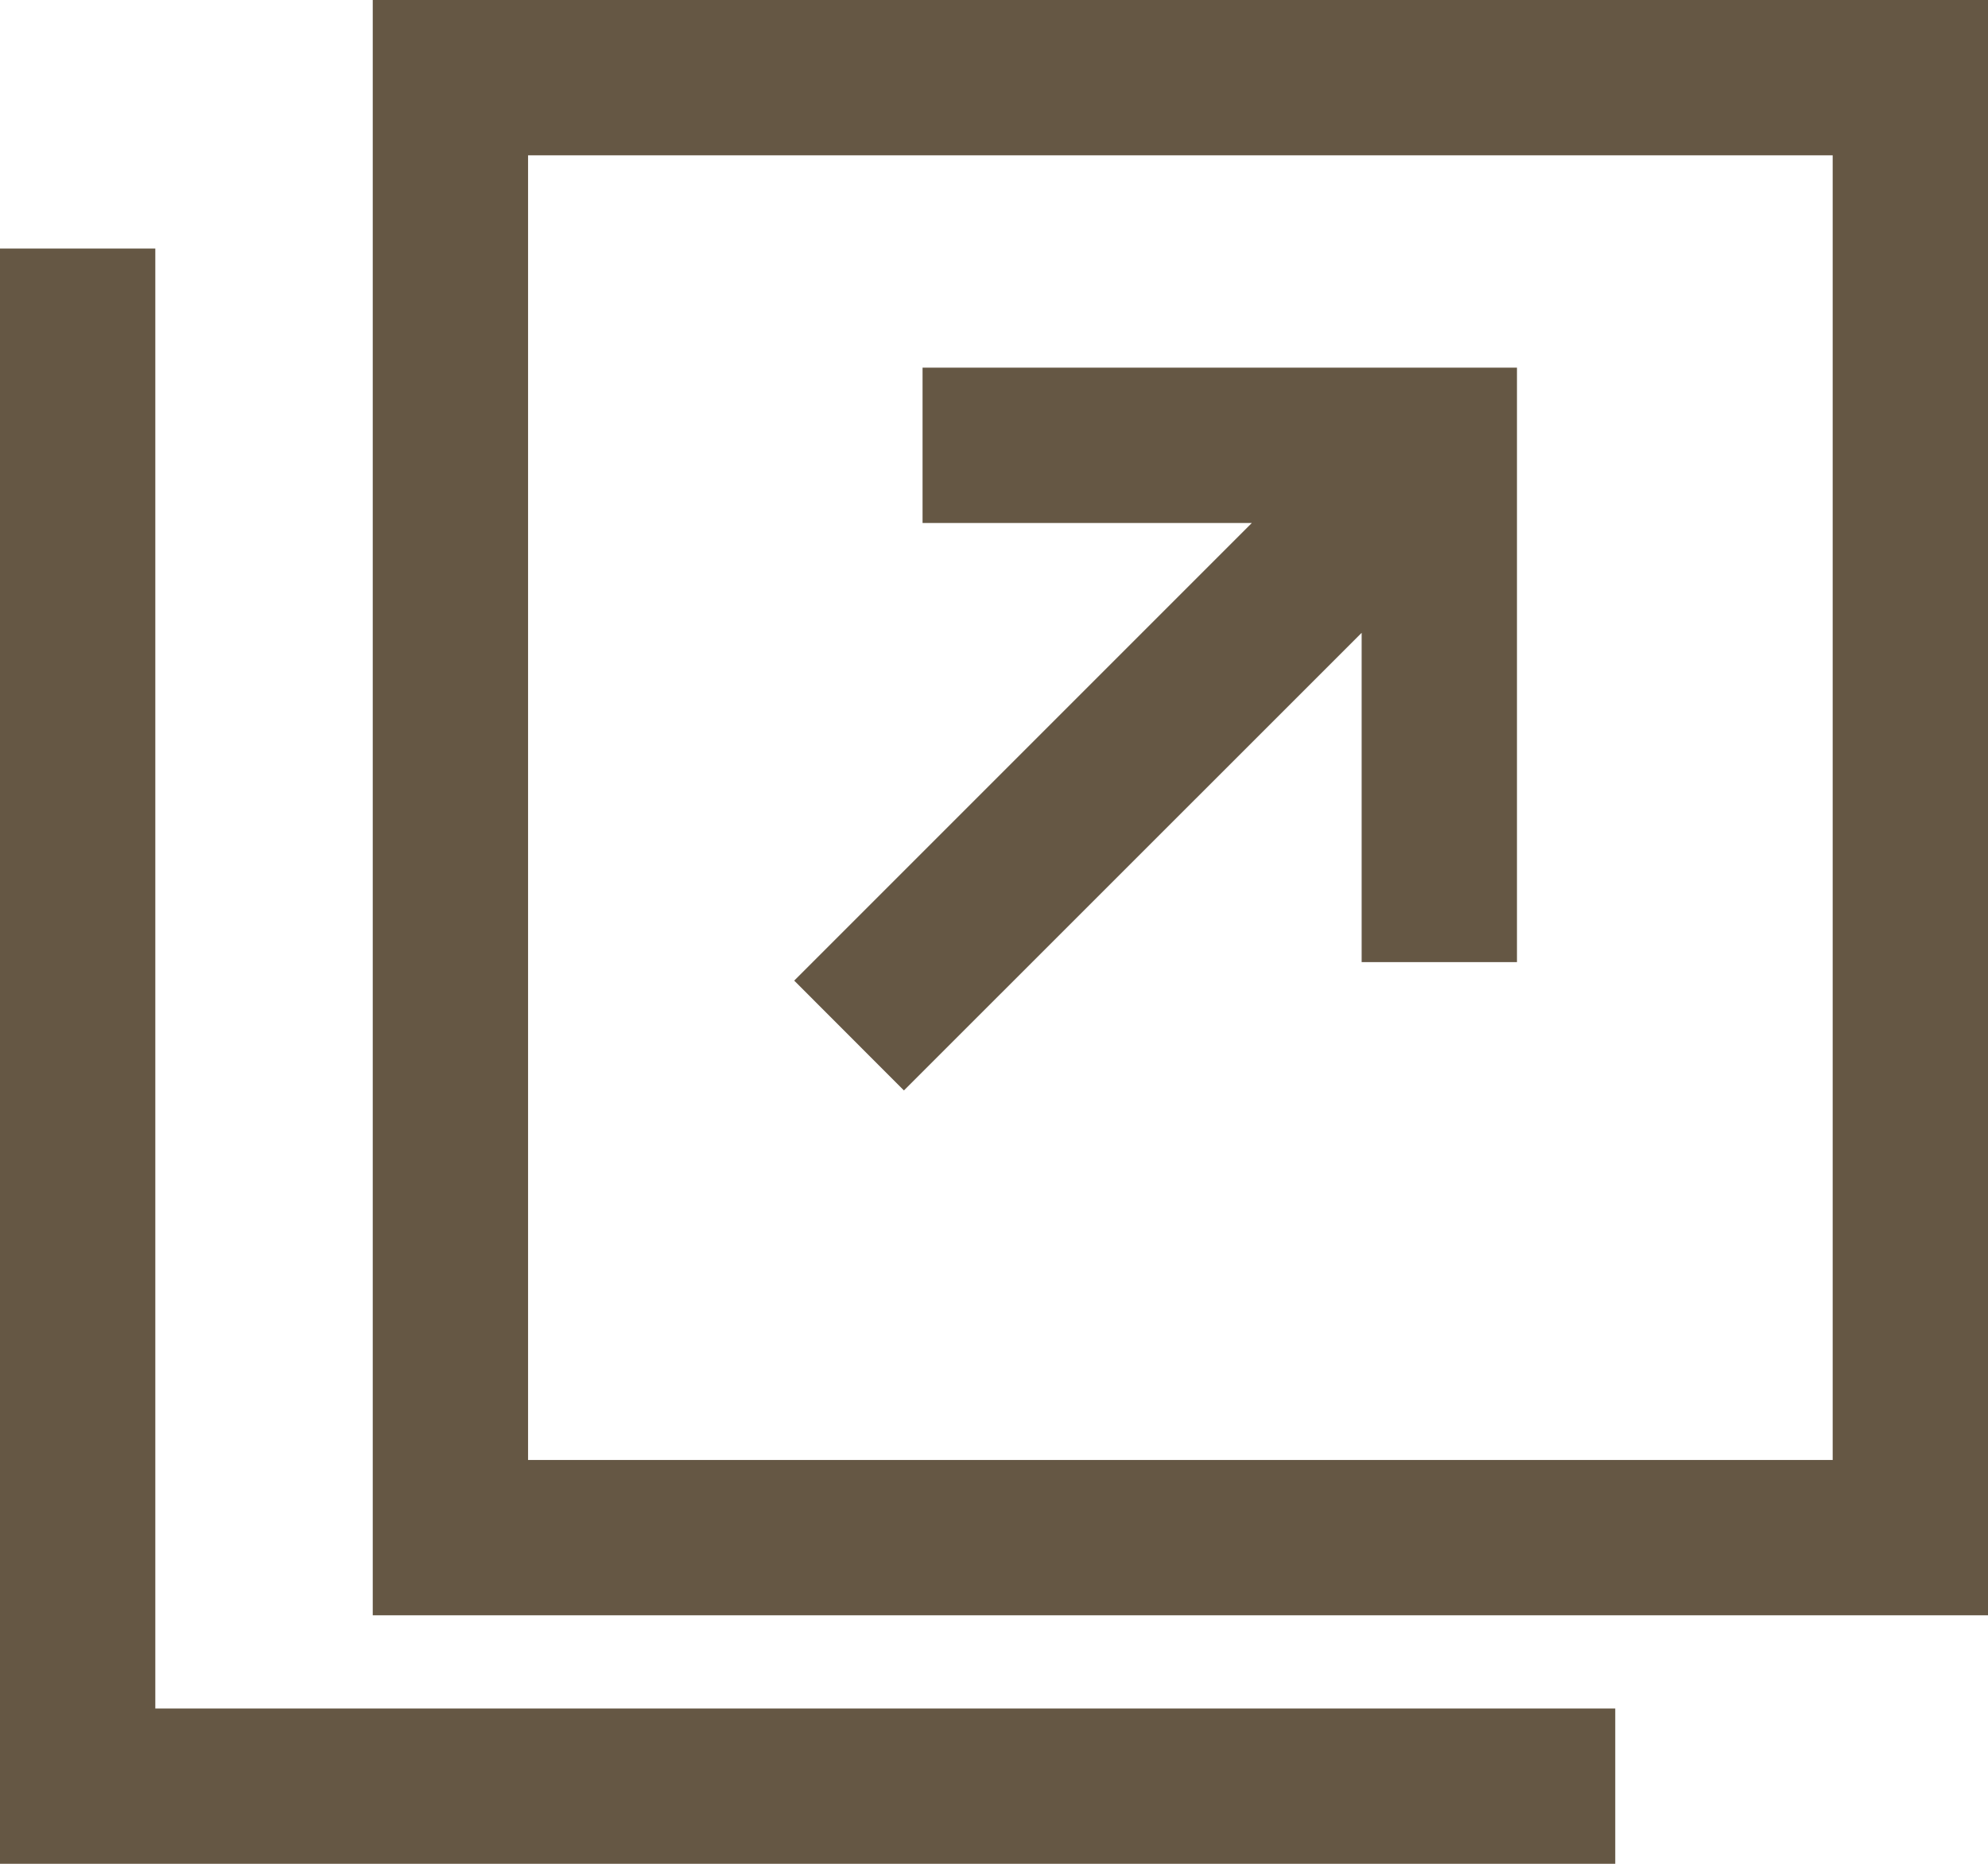
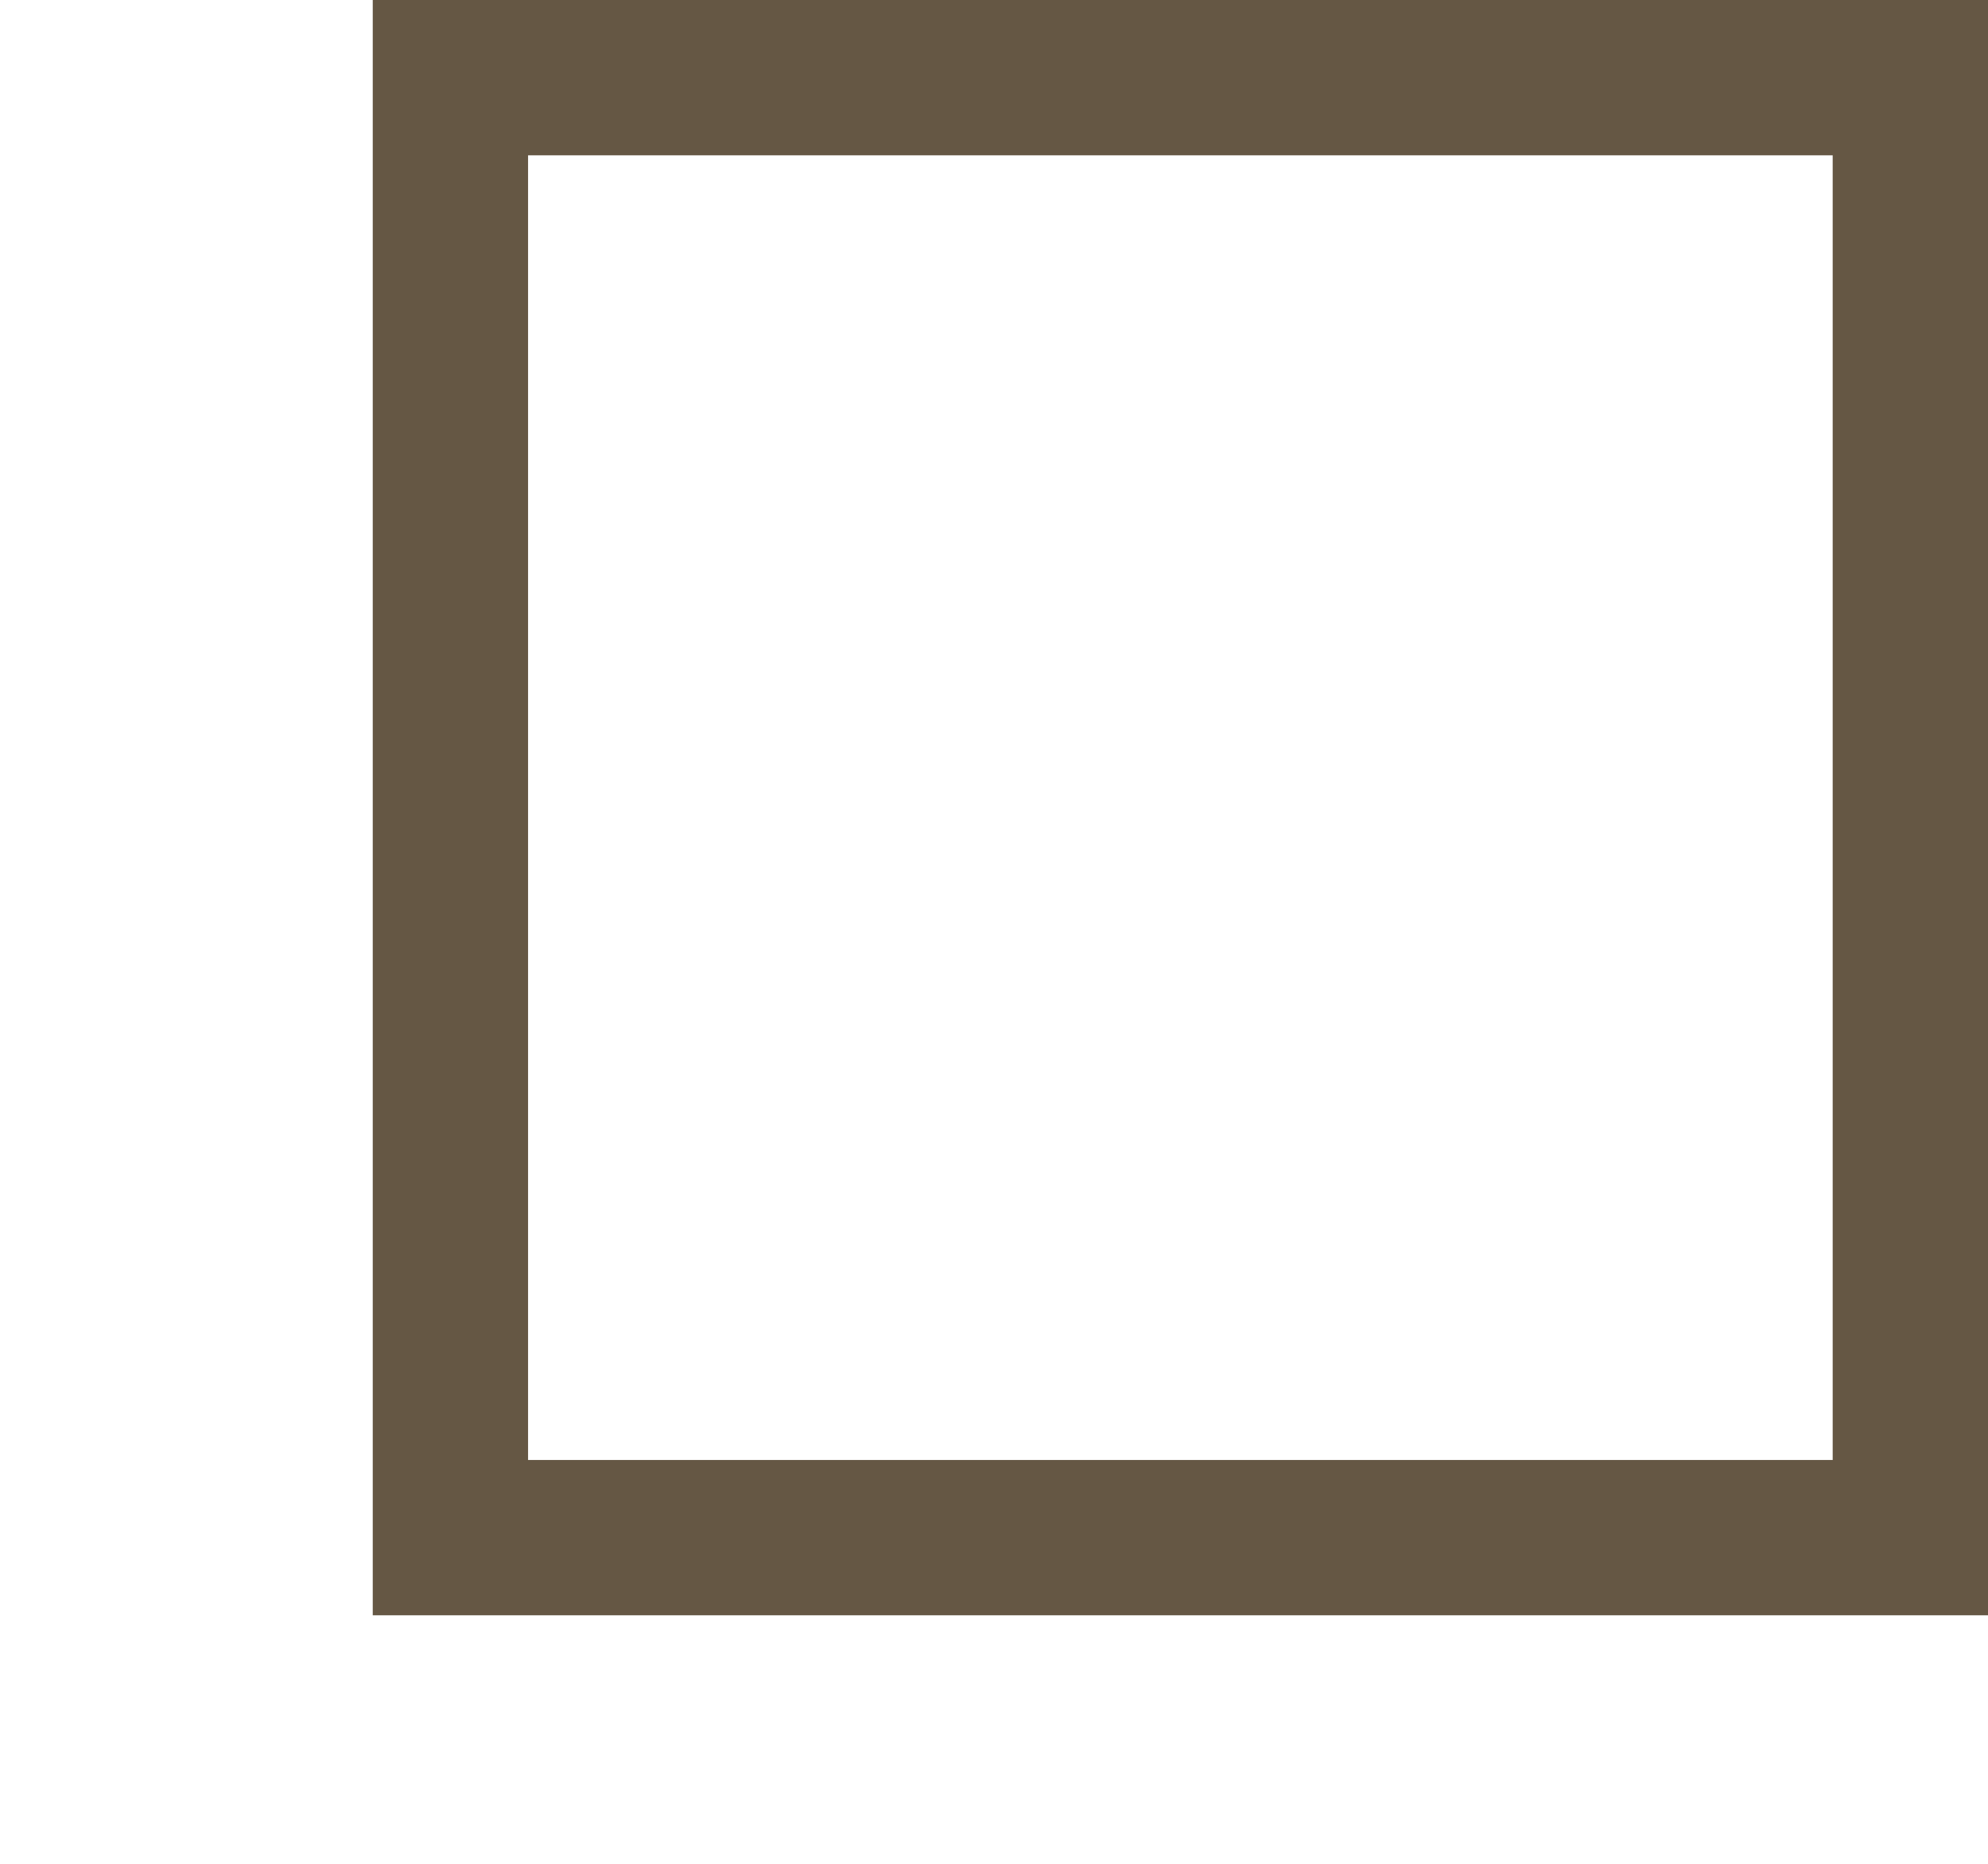
<svg xmlns="http://www.w3.org/2000/svg" width="16" height="15" viewBox="0 0 16 15" fill="none">
  <path d="M3 0V13H16V0H3ZM14.75 11.75H4.25V1.25H14.75V11.75Z" fill="#655744" />
-   <path d="M1.25 13.75V8.25V3.25V2H0V15H13V13.75H11.75H1.25Z" fill="#655744" />
-   <path d="M7.275 8.776L10.959 5.093V7.743H12.209V2.959H7.425V4.209H10.075L6.392 7.892L7.275 8.776Z" fill="#655744" />
</svg>